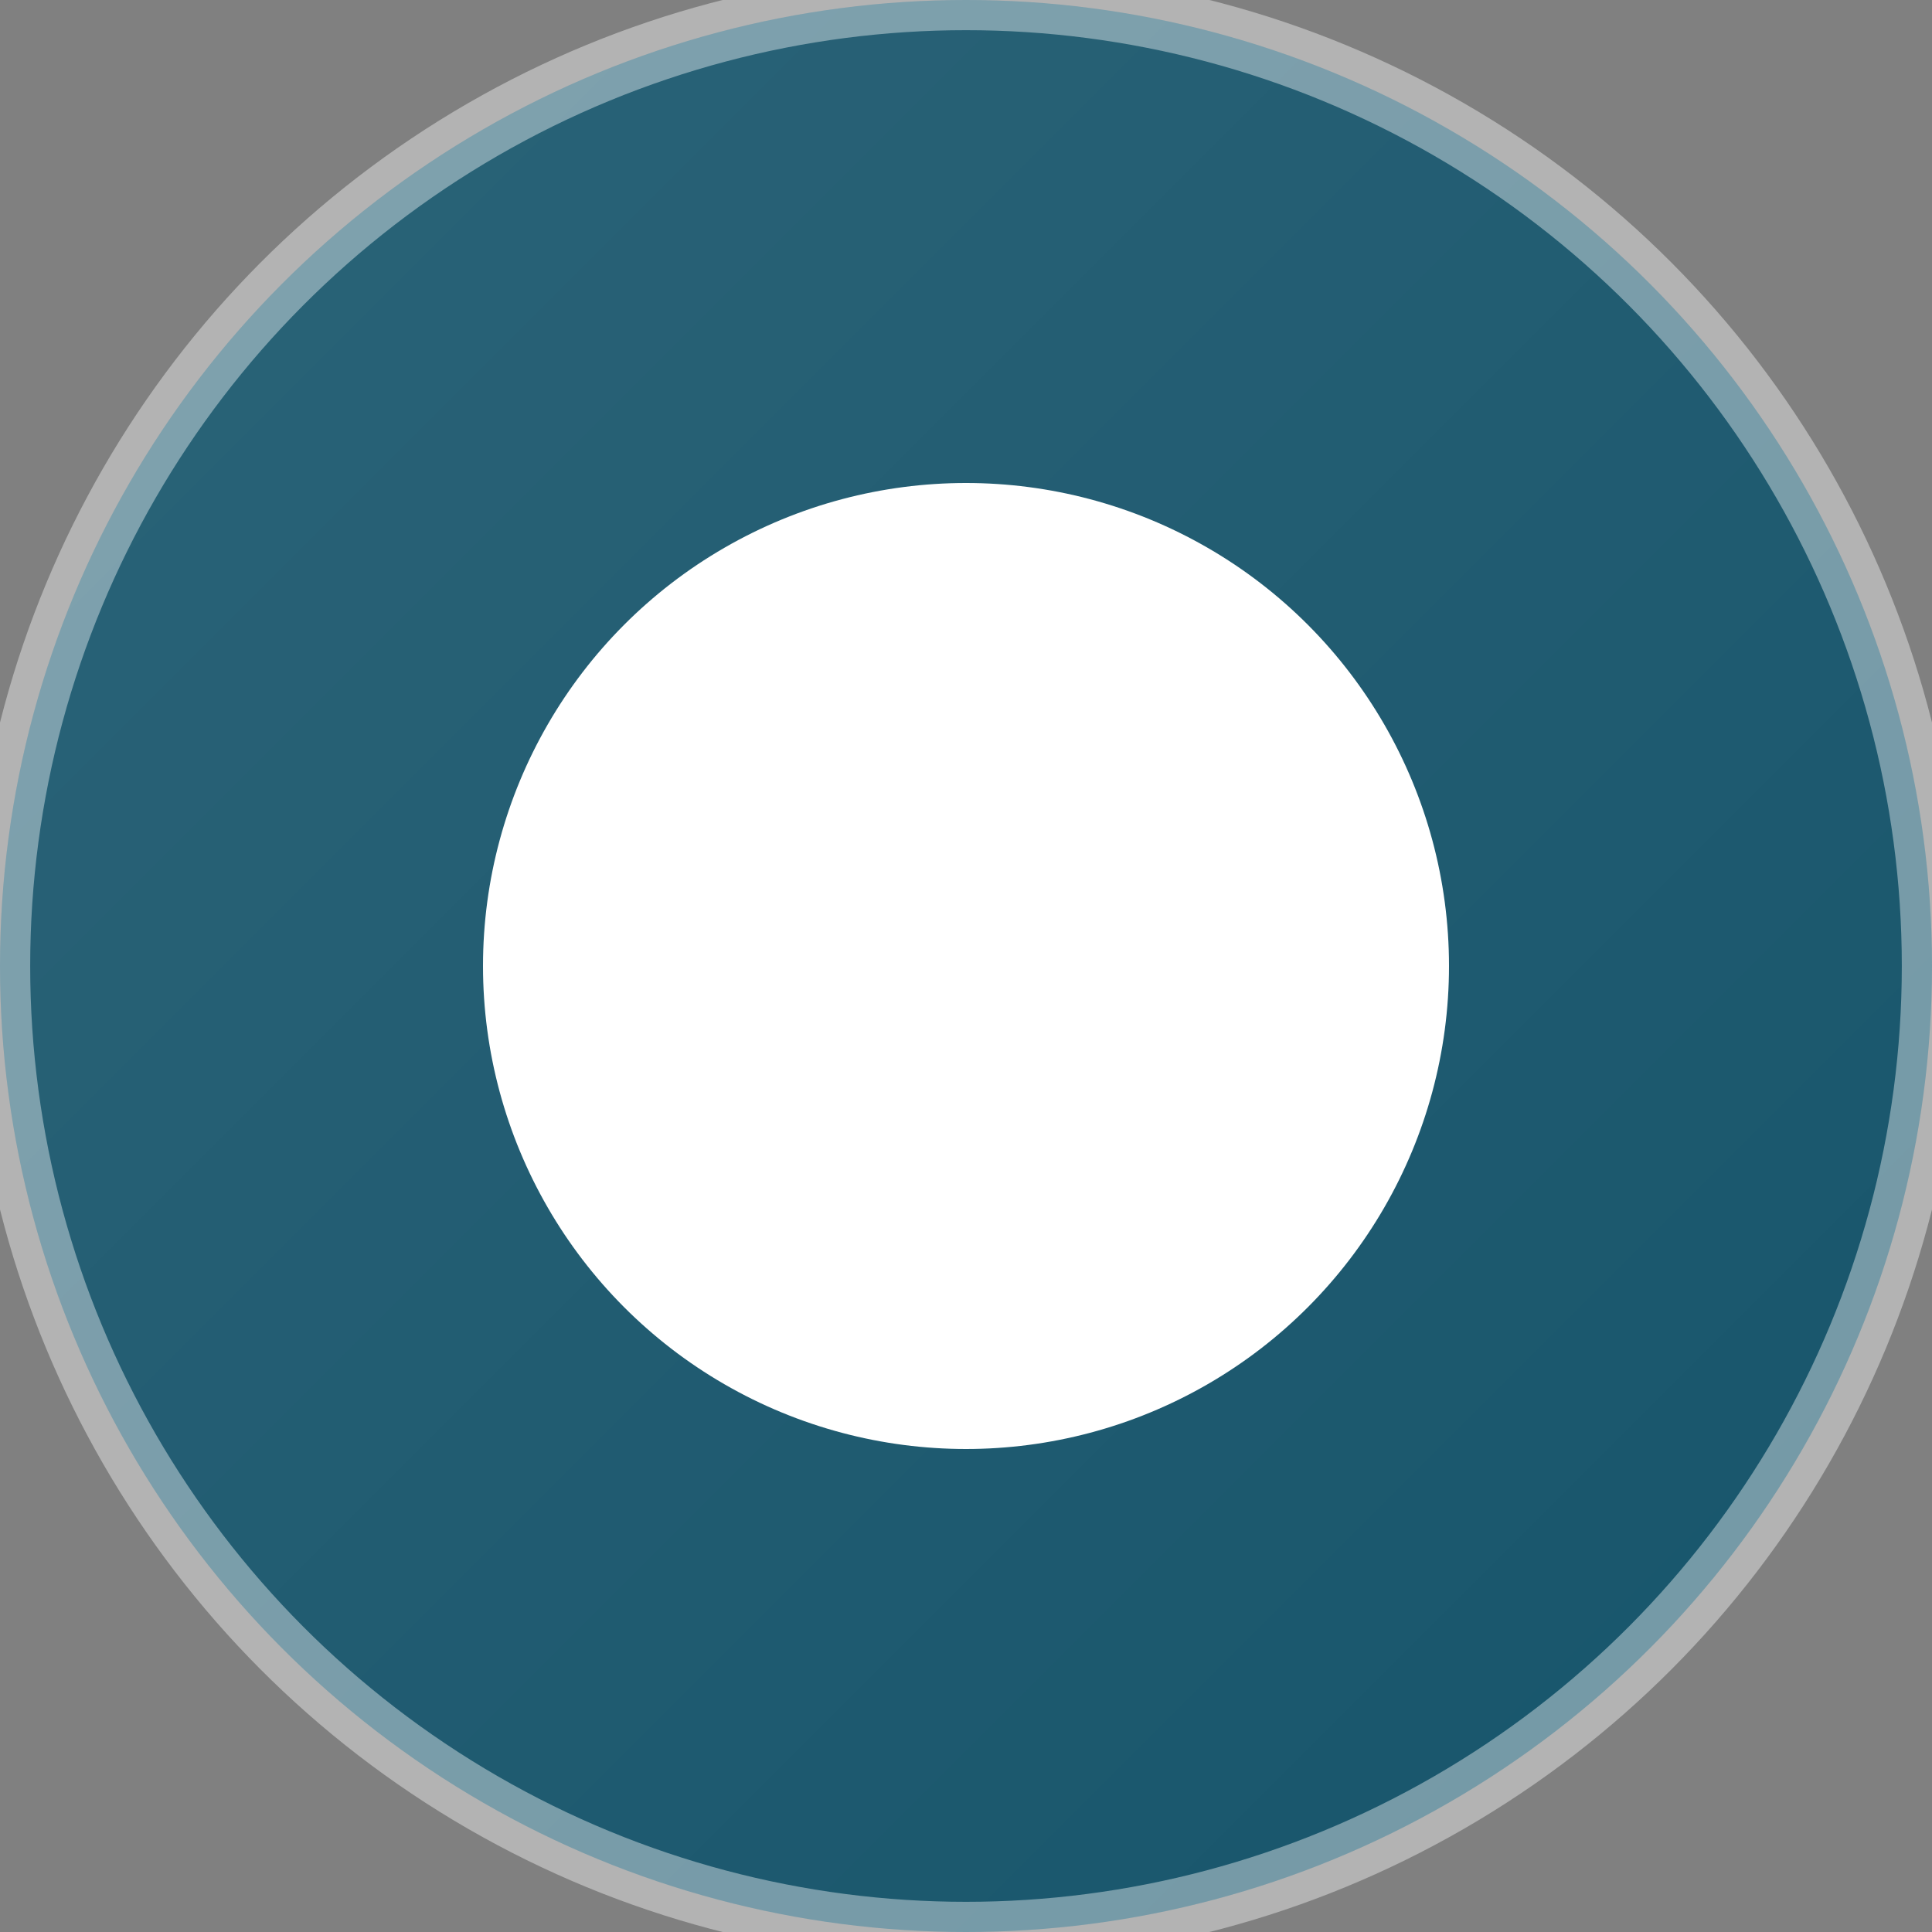
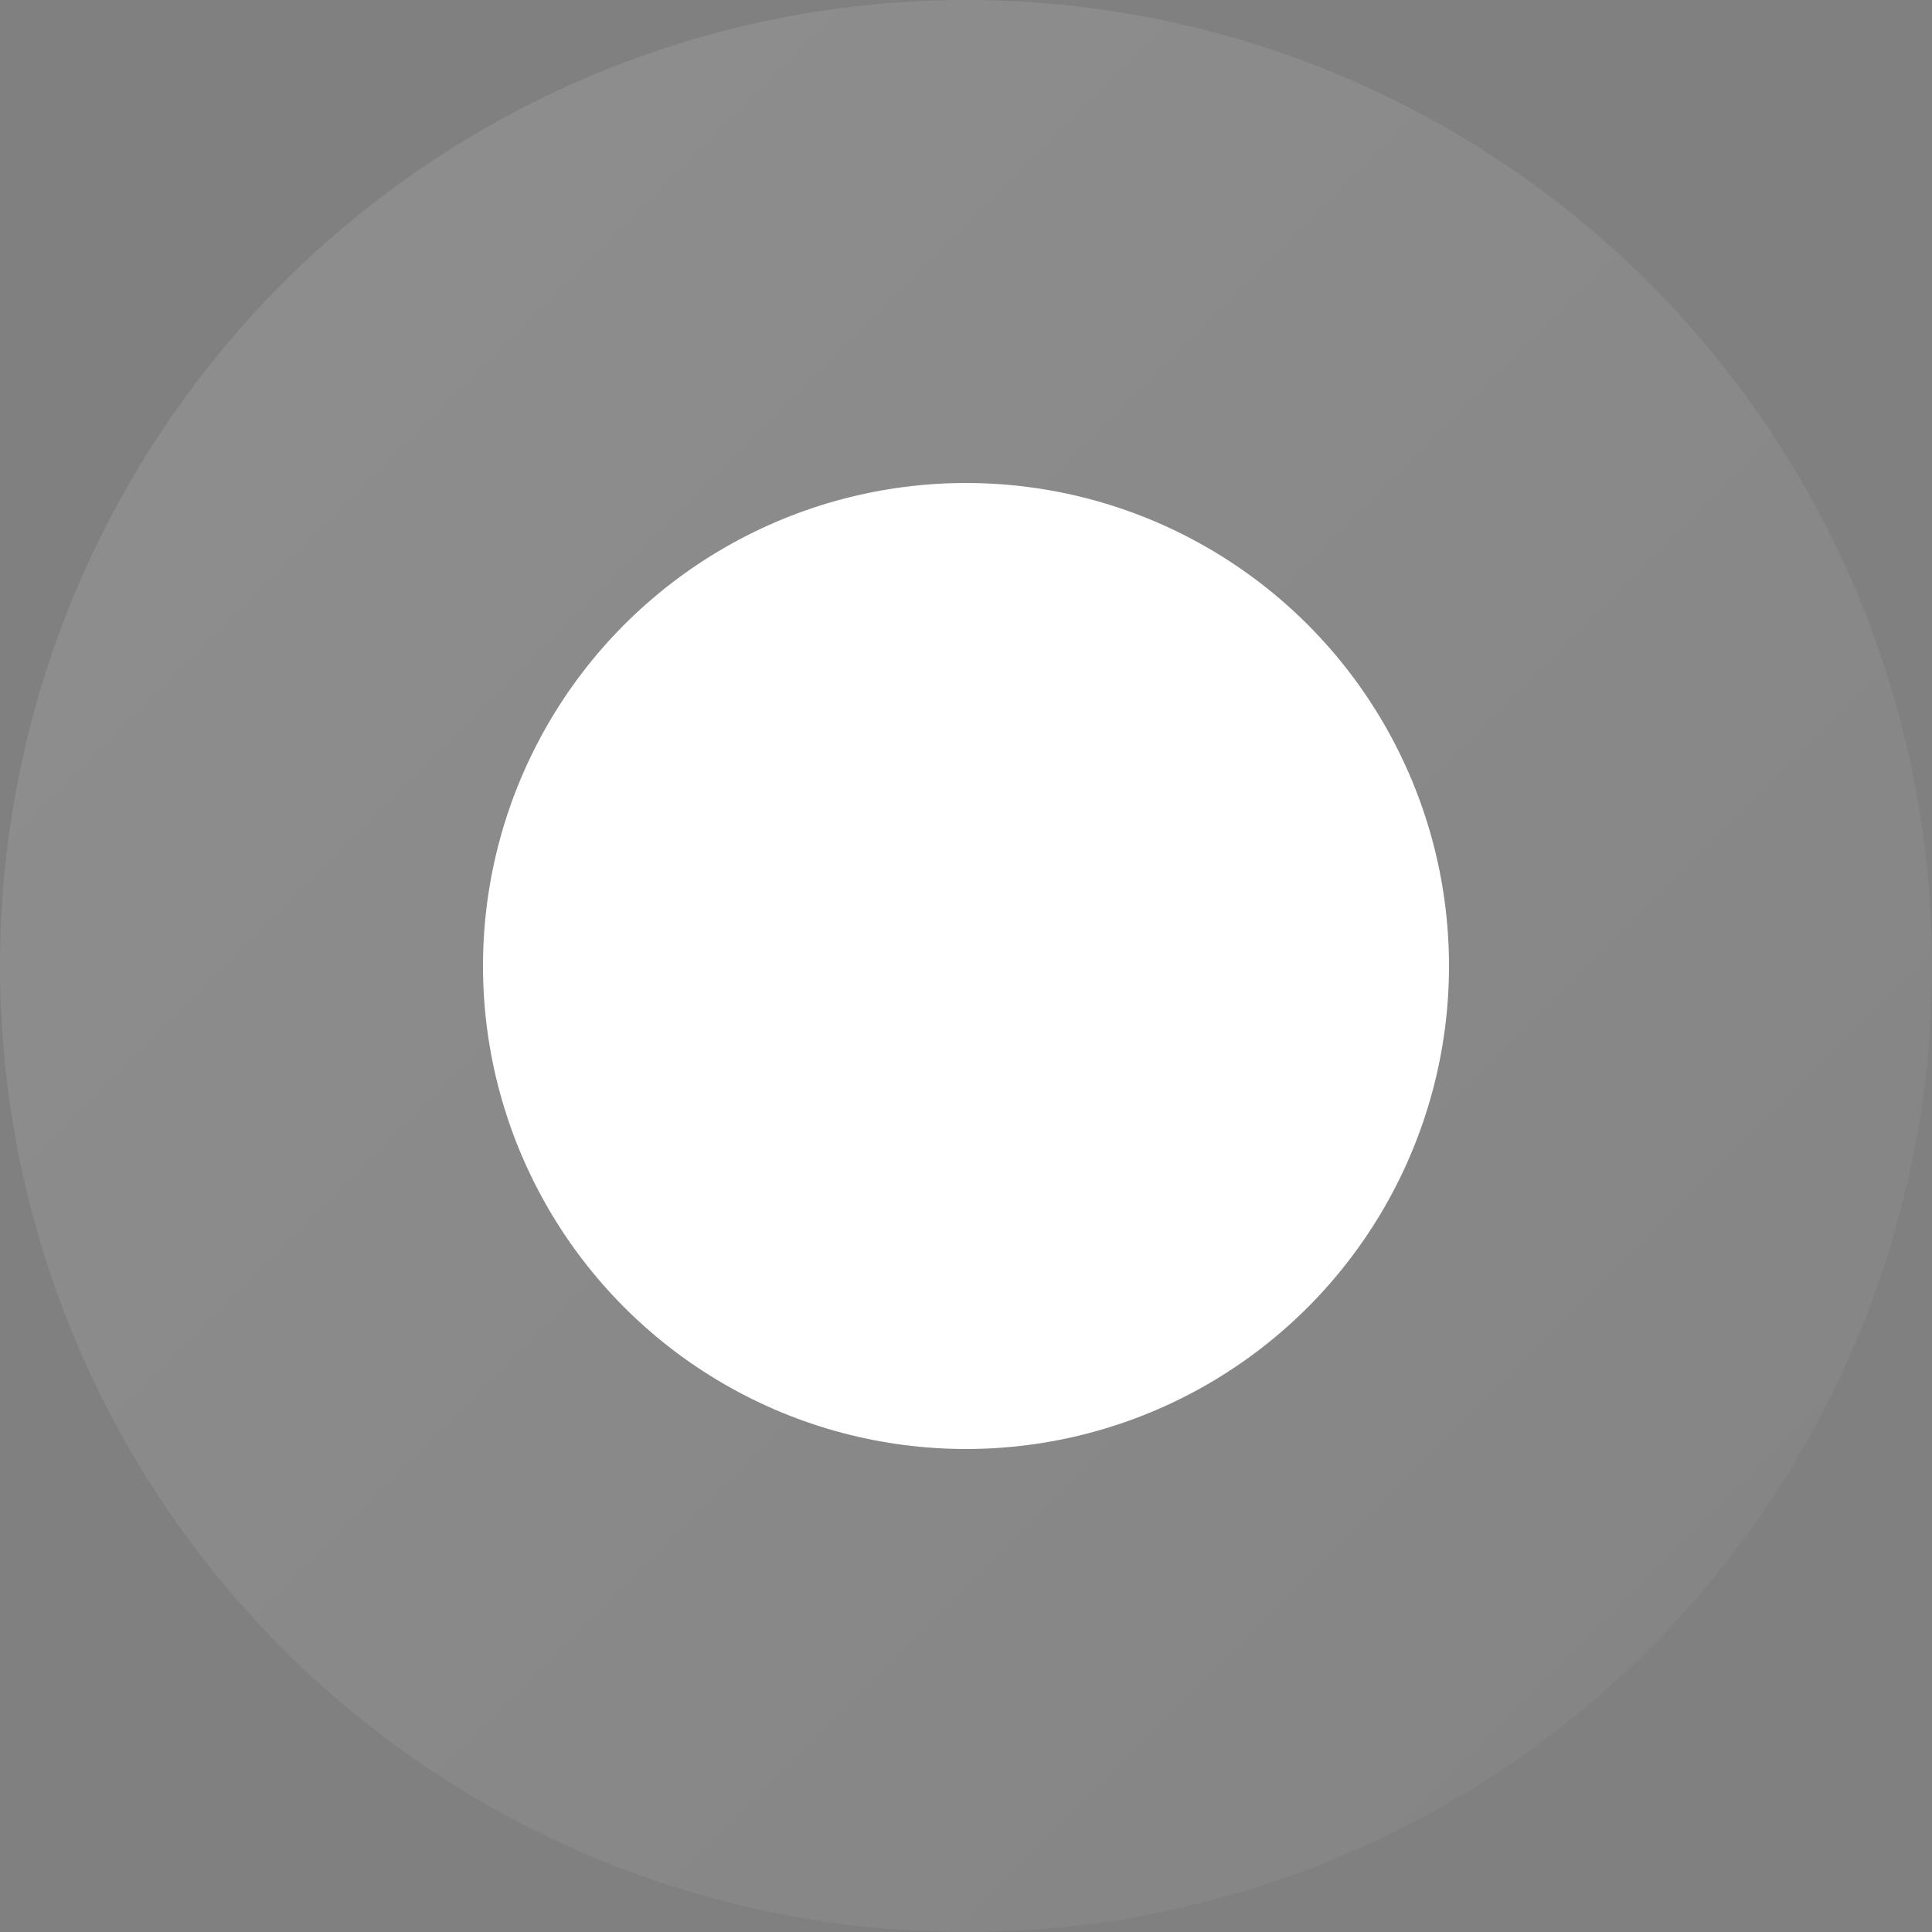
<svg xmlns="http://www.w3.org/2000/svg" width="32" height="32" viewBox="0 0 32 32" fill="none">
  <rect x="0" y="0" width="32" height="32" fill="#808080" stroke="none" />
-   <circle cx="16" cy="16" r="16" fill="#0f4f66" />
  <circle cx="16" cy="16" r="16" fill="url(#gradient)" opacity="0.3" />
-   <circle cx="16" cy="16" r="16" fill="none" stroke="rgba(255,255,255,0.4)" stroke-width="1" />
  <circle cx="16" cy="16" r="8" fill="white" />
  <defs>
    <linearGradient id="gradient" x1="0%" y1="0%" x2="100%" y2="100%">
      <stop offset="0%" style="stop-color:rgba(255,255,255,0.4);stop-opacity:1" />
      <stop offset="100%" style="stop-color:rgba(255,255,255,0.1);stop-opacity:1" />
    </linearGradient>
  </defs>
</svg>